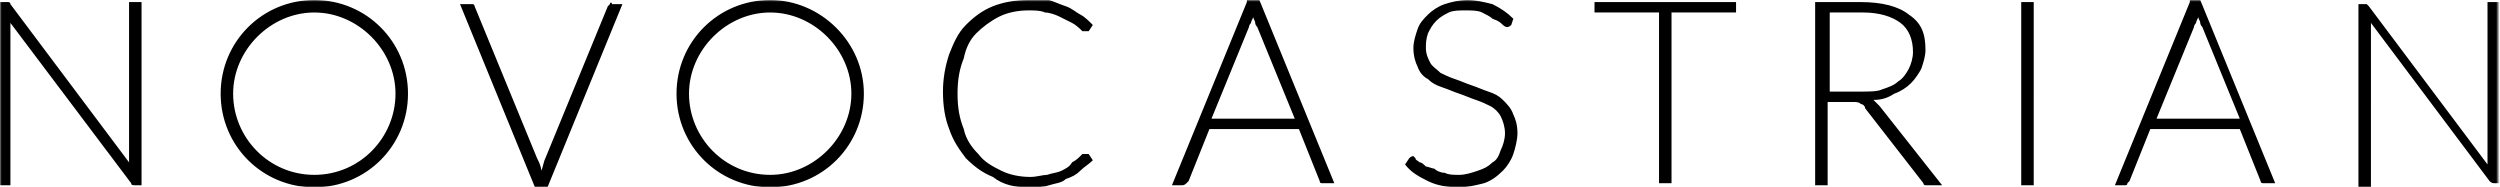
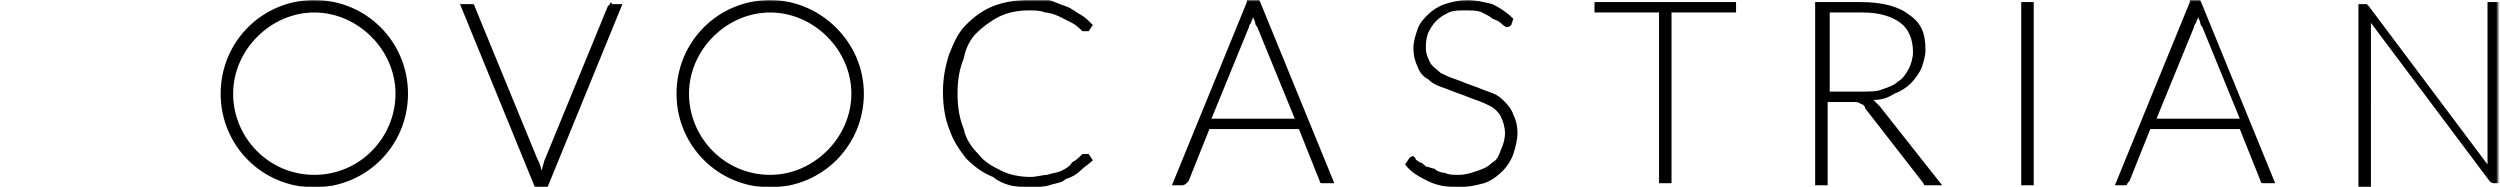
<svg xmlns="http://www.w3.org/2000/svg" id="Layer_2" data-name="Layer 2" viewBox="0 0 720.6 54">
  <defs>
    <style>
      .cls-1 {
        mask: url(#mask);
      }

      .cls-2 {
        mask: url(#mask-1);
      }

      .cls-3 {
        fill: #fff;
      }

      .cls-4 {
        fill: #000;
      }
    </style>
    <mask id="mask" x="0" y="0" width="720.6" height="54" maskUnits="userSpaceOnUse">
      <rect class="cls-3" width="720" height="54" />
    </mask>
    <mask id="mask-1" x="0" y="0" width="720" height="54" maskUnits="userSpaceOnUse">
-       <rect class="cls-3" width="720" height="54" />
-     </mask>
+       </mask>
  </defs>
  <g id="Layer_1-2" data-name="Layer 1">
    <g>
      <g class="cls-1">
        <path class="cls-4" d="M90.6,50.4c-13.2,0-23.4-10.8-23.4-23.4S78,3.6,90.6,3.6s23.4,10.8,23.4,23.4-10.2,23.4-23.4,23.4ZM90.6,0c-15,0-27,12-27,27s12,27,27,27,27-12,27-27S105.6,0,90.6,0ZM222,50.4c-13.2,0-23.4-10.8-23.4-23.4s10.8-23.4,23.4-23.4,23.4,10.8,23.4,23.4-10.8,23.4-23.4,23.4ZM222,0c-15,0-27,12-27,27s12,27,27,27,27-12,27-27S236.4,0,222,0ZM433.2,28.8c-1.2-1.2-2.4-1.8-4.2-2.4-1.8-.6-3-1.2-4.8-1.8-1.8-.6-3-1.2-4.8-1.8-1.8-.6-3-1.2-4.2-1.8-1.2-1.2-2.4-1.8-3-3-.6-1.2-1.2-2.4-1.2-4.2,0-1.2,0-2.4.6-4.2.6-1.2,1.2-2.4,2.4-3.6,1.2-1.2,2.4-1.8,3.6-2.4,1.2-.6,3-.6,4.8-.6s3.6,0,4.8.6c1.2.6,2.4,1.2,3,1.8,1.8.6,2.4,1.2,3,1.8.6.6,1.2.6,1.2.6q.6,0,1.2-.6l.6-1.8c-1.8-1.8-3.6-3-6-4.2-2.4-.6-4.8-1.2-7.2-1.2s-4.8.6-6.6,1.2c-1.8.6-3.6,1.8-4.8,3-1.2,1.2-2.4,2.4-3,4.2-.6,1.8-1.2,3.6-1.2,5.4,0,2.4.6,4.2,1.2,5.4.6,1.8,1.8,3,3,3.6,1.2,1.2,2.4,1.8,4.2,2.4,1.8.6,3,1.2,4.8,1.8,1.8.6,3,1.2,4.8,1.8,1.8.6,3,1.2,4.2,1.8,1.2.6,2.4,1.8,3,3,.6,1.2,1.2,3,1.2,4.8s-.6,3.6-1.2,4.8c-.6,1.8-1.2,3-2.4,3.6-1.2,1.2-2.4,1.8-4.2,2.4-1.8.6-3.6,1.2-5.4,1.2s-3,0-4.2-.6c-1.2,0-2.4-.6-3-1.2-.6,0-1.8-.6-2.4-.6-.6-.6-1.2-1.2-1.8-1.2-.6-.6-1.2-.6-1.2-1.2l-.6-.6q-.6,0-1.2.6l-1.2,1.8c1.8,2.4,4.2,3.6,6.6,4.8s5.4,1.8,9,1.8c2.4,0,4.8-.6,7.2-1.2,1.8-.6,3.6-1.8,5.4-3.6,1.2-1.2,2.4-3,3-4.8.6-1.8,1.2-4.2,1.2-6,0-2.4-.6-4.2-1.2-5.4-.6-1.8-1.8-3-3-4.2ZM459.6,3.6h18.6v49.2h3.6V3.6h18.6V.6h-40.8v3ZM717,.6v46.8L682.8,1.8l-.6-.6h-2.4v52.8h3.6V6.6l34.2,45.6q.6.6,1.2.6h1.8V.6h-3.6ZM582.6,53.4h3.6V.6h-3.6v52.8ZM621.6,34.2l10.8-26.4c0-.6.6-1.2.6-1.2,0-.6.6-1.2.6-1.8,0,.6.6,1.2.6,1.8s.6,1.2.6,1.2l10.8,26.4h-24ZM631.2.6l-21.6,52.8h3q.6,0,.6-.6l.6-.6,6-15h25.8l6,15c0,.6.6.6.6.6h3.6L634.2,0h-3v.6ZM536.4,26.4h-9V3.6h9.6c4.8,0,8.4,1.2,10.8,3,2.4,1.8,3.6,4.8,3.6,8.4,0,1.8-.6,3.6-1.2,4.8-.6,1.2-1.8,3-3,3.6-1.2,1.2-3,1.8-4.8,2.4-1.2.6-3.6.6-6,.6ZM540,28.8c2.4,0,4.2-.6,6-1.8,1.8-.6,3.6-1.8,4.8-3,1.2-1.2,2.4-3,3-4.2.6-1.8,1.2-3.6,1.2-5.4,0-4.8-1.2-7.8-4.8-10.2-3-2.4-7.8-3.6-13.8-3.6h-13.2v52.8h3.6v-24h7.2c1.2,0,1.8,0,2.4.6.6,0,1.2.6,1.2,1.2l16.8,21.6c0,.6.6.6.6.6h4.8l-18-22.8c-.6-.6-1.2-1.2-1.8-1.8ZM175.8,1.2l-.6.6-18,43.8c-.6,1.2-.6,2.4-1.2,3.6,0-1.2-.6-2.4-1.2-3.6L136.8,1.8s0-.6-.6-.6h-3.6l21.6,52.8h3.6L179.4,1.2h-3c0-.6-.6-.6-.6,0ZM281.4,9.6c1.8-1.8,4.2-3.6,6.6-4.8,2.4-1.2,5.4-1.8,8.4-1.8,1.8,0,3.6,0,4.8.6,1.2,0,3,.6,4.2,1.2,1.2.6,2.4,1.2,3.6,1.8,1.2.6,2.4,1.8,3,2.4h1.8l1.2-1.8c-1.2-1.2-2.4-2.4-3.6-3-1.2-.6-2.4-1.8-4.2-2.4-1.8-.6-3-1.2-4.8-1.8h-6c-3.6,0-7.2.6-10.2,1.8s-5.4,3-7.8,5.4c-2.4,2.4-3.6,5.4-4.8,8.4-1.2,3.6-1.8,7.2-1.8,10.8,0,4.2.6,7.8,1.8,10.8,1.2,3.6,3,6,4.8,8.4,2.4,2.4,4.8,4.2,7.8,5.4,3,2.4,6.6,3,10.2,3,2.4,0,4.2,0,6-.6,1.8-.6,3.6-.6,4.8-1.8,1.8-.6,3-1.2,4.2-2.4,1.2-1.2,2.4-1.8,3.6-3l-1.2-1.8h-1.8c-1.2,1.2-1.8,1.8-3,2.4-.6,1.2-1.8,1.8-3,2.4-1.2.6-2.4.6-4.2,1.2-1.2,0-3,.6-4.8.6-3,0-6-.6-8.4-1.8s-4.8-2.4-6.6-4.8c-1.8-1.8-3.6-4.2-4.2-7.2-1.2-3-1.8-6-1.8-10.2s.6-7.2,1.8-10.2c.6-3,1.8-5.4,3.6-7.2ZM349.2,34.2l10.8-26.4c0-.6.6-1.2.6-1.2,0-.6.6-1.2.6-1.8,0,.6.6,1.2.6,1.8s.6,1.2.6,1.2l10.8,26.4h-24ZM359.4.6l-21.6,52.8h3q.6,0,1.2-.6l.6-.6,6-15h25.8l6,15q0,.6.6.6h3.6L363,0h-3.6v.6Z" />
      </g>
      <g class="cls-2">
        <path class="cls-4" d="M2.4.6s.6,0,.6.6l34.2,45.6V.6h3.6v52.8h-1.8c-.6,0-1.2,0-1.2-.6L3,6.6v46.8H0V.6h2.4Z" />
      </g>
    </g>
  </g>
</svg>